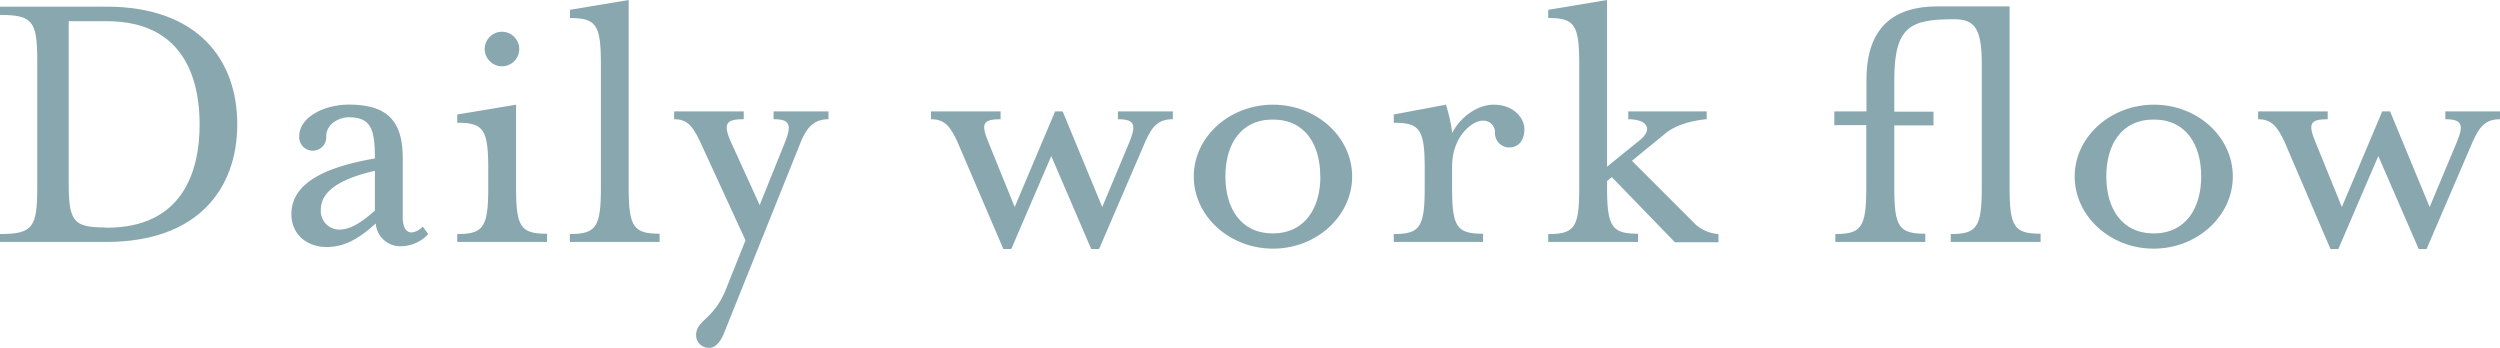
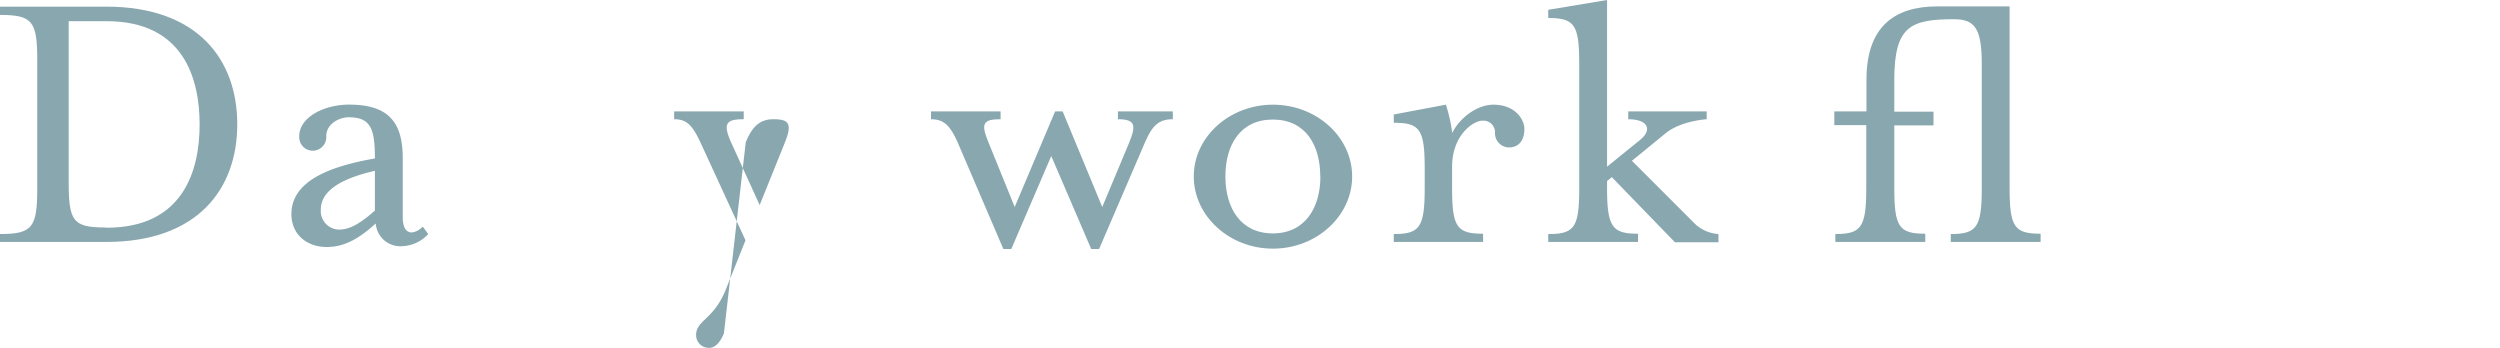
<svg xmlns="http://www.w3.org/2000/svg" viewBox="0 0 395.24 54.99">
  <g id="デザイン">
    <g>
      <path d="M0,37c5.15,0,5.89-1.05,5.89-7.25V9.55c0-6.2-.74-7.19-5.89-7.19V1.05H16.8c14.45,0,20.71,8.37,20.71,18.6s-6.26,18.6-20.71,18.6H0Zm16.86-1c12.09,0,14.7-9,14.7-16.31S29,3.35,16.86,3.35h-6V28.77c0,6.2.68,7.19,5.76,7.19Z" style="fill: #88a7af" />
      <path d="M46.07,33.85c0-5.27,6.13-7.56,13.2-8.8,0-4.65-.62-6.51-4.15-6.51-1.43,0-3.54,1-3.54,3a2.14,2.14,0,1,1-4.27,0c0-3,3.9-5,7.87-5,6,0,8.49,2.54,8.49,8.43v9.37c0,1.55.5,2.41,1.43,2.41a2.78,2.78,0,0,0,1.73-.93L67.7,37a5.86,5.86,0,0,1-4.09,1.92,3.9,3.9,0,0,1-4.21-3.59c-3,2.73-5.27,3.72-7.75,3.72C48.61,39.06,46.07,37.14,46.07,33.85Zm13.2-.56V27c-5.89,1.36-8.55,3.41-8.55,6.14a2.94,2.94,0,0,0,2.91,3.16C54.93,36.27,56.42,35.83,59.27,33.29Z" style="fill: #88a7af" />
-       <path d="M72.29,37c4.09,0,4.9-1.05,4.9-7.25V26.6c0-6.2-.81-7.19-4.9-7.19V18.1l9.3-1.55V29.7c0,6.2.74,7.25,4.9,7.25v1.3H72.29ZM76.63,7.69a2.73,2.73,0,1,1,2.73,2.79A2.75,2.75,0,0,1,76.63,7.69Z" style="fill: #88a7af" />
-       <path d="M90.09,37C94.24,37,95,35.9,95,29.7V10.11c0-6.2-.74-7.26-4.89-7.26V1.55L99.39,0V29.7c0,6.2.8,7.25,4.89,7.25v1.3H90.09Z" style="fill: #88a7af" />
-       <path d="M110.05,53c0-2.42,2.79-2.42,4.71-7.26l3.1-7.75L110.73,22.5c-1.3-2.79-2.23-3.65-4.15-3.65V17.61h11v1.24c-2.73,0-3.35.62-2,3.65l4.52,9.92,4-9.92c1.12-2.85.74-3.65-1.8-3.65V17.61h8.68v1.24c-1.92,0-3.28.86-4.4,3.65L114.45,52.7c-.5,1.24-1.3,2.29-2.29,2.29A2,2,0,0,1,110.05,53Z" style="fill: #88a7af" />
+       <path d="M110.05,53c0-2.42,2.79-2.42,4.71-7.26l3.1-7.75L110.73,22.5c-1.3-2.79-2.23-3.65-4.15-3.65V17.61h11v1.24c-2.73,0-3.35.62-2,3.65l4.52,9.92,4-9.92c1.12-2.85.74-3.65-1.8-3.65V17.61v1.24c-1.92,0-3.28.86-4.4,3.65L114.45,52.7c-.5,1.24-1.3,2.29-2.29,2.29A2,2,0,0,1,110.05,53Z" style="fill: #88a7af" />
      <path d="M151.4,22.5c-1.18-2.66-2.17-3.65-4.21-3.65V17.61h11v1.24c-2.79,0-3.16.68-1.92,3.65l4.15,10.23,6.39-15.12H168l6.26,15.12,4.28-10.23c1.11-2.72.93-3.65-1.8-3.65V17.61h8.68v1.24c-2.17,0-3.23.93-4.4,3.65l-7.26,16.87h-1.24l-6.32-14.7-6.32,14.7h-1.25Z" style="fill: #88a7af" />
      <path d="M188.73,27.9c0-6.26,5.64-11.35,12.52-11.35s12.52,5.09,12.52,11.35-5.64,11.41-12.52,11.41S188.73,34.16,188.73,27.9Zm20,0c0-5-2.36-9-7.5-9s-7.5,4-7.5,9,2.42,9,7.5,9S208.75,32.86,208.75,27.9Z" style="fill: #88a7af" />
      <path d="M220.35,37c4.09,0,4.89-1.05,4.89-7.25V26.6c0-6.2-.8-7.19-4.89-7.19V18.1l8.24-1.55a24.5,24.5,0,0,1,1,4.47c1.24-2.48,4-4.47,6.51-4.47,3.41,0,4.9,2.3,4.9,3.85,0,1.36-.56,2.91-2.48,2.91a2.25,2.25,0,0,1-2.17-2.23,1.84,1.84,0,0,0-2-2c-1.43,0-4.78,2.3-4.78,7.26V29.7c0,6.2.75,7.25,4.9,7.25v1.3H220.35Z" style="fill: #88a7af" />
      <path d="M244.77,37c4.16,0,4.9-1.05,4.9-7.25V10.11c0-6.2-.74-7.26-4.9-7.26V1.55L254.07,0V26.35l5.21-4.22c2.05-1.67,1.18-3.28-1.86-3.28V17.61h12.4v1.24s-4.09.24-6.51,2.23L258,25.42l10,10A6,6,0,0,0,271.68,37v1.3H264.8L254.82,28l-.75.62V29.7c0,6.2.81,7.25,4.9,7.25v1.3h-14.2Z" style="fill: #88a7af" />
      <path d="M290.16,37c4.09,0,4.89-1.05,4.89-7.25V19.78H290V17.61h5.08v-5c0-8.37,4.4-11.6,11.22-11.6h11.41V29.7c0,6.2.75,7.25,4.9,7.25v1.3h-14.2V37c4.09,0,4.9-1.05,4.9-7.25V10.11c0-5.65-1.12-7.07-4.4-7.07-6.88,0-9.43,1.11-9.43,9.61v5h6.2v2.17h-6.2V29.7c0,6.2.75,7.25,4.9,7.25v1.3H290.16Z" style="fill: #88a7af" />
-       <path d="M328,27.9c0-6.26,5.65-11.35,12.53-11.35S353,21.64,353,27.9s-5.64,11.41-12.52,11.41S328,34.16,328,27.9Zm20,0c0-5-2.36-9-7.5-9s-7.5,4-7.5,9,2.41,9,7.5,9S348,32.86,348,27.9Z" style="fill: #88a7af" />
-       <path d="M361.21,22.5C360,19.84,359,18.85,357,18.85V17.61h11v1.24c-2.79,0-3.16.68-1.92,3.65l4.16,10.23,6.38-15.12h1.24l6.26,15.12,4.28-10.23c1.12-2.72.93-3.65-1.8-3.65V17.61h8.68v1.24c-2.17,0-3.22.93-4.4,3.65l-7.25,16.87h-1.24L376,24.67l-6.32,14.7h-1.24Z" style="fill: #88a7af" />
    </g>
  </g>
</svg>